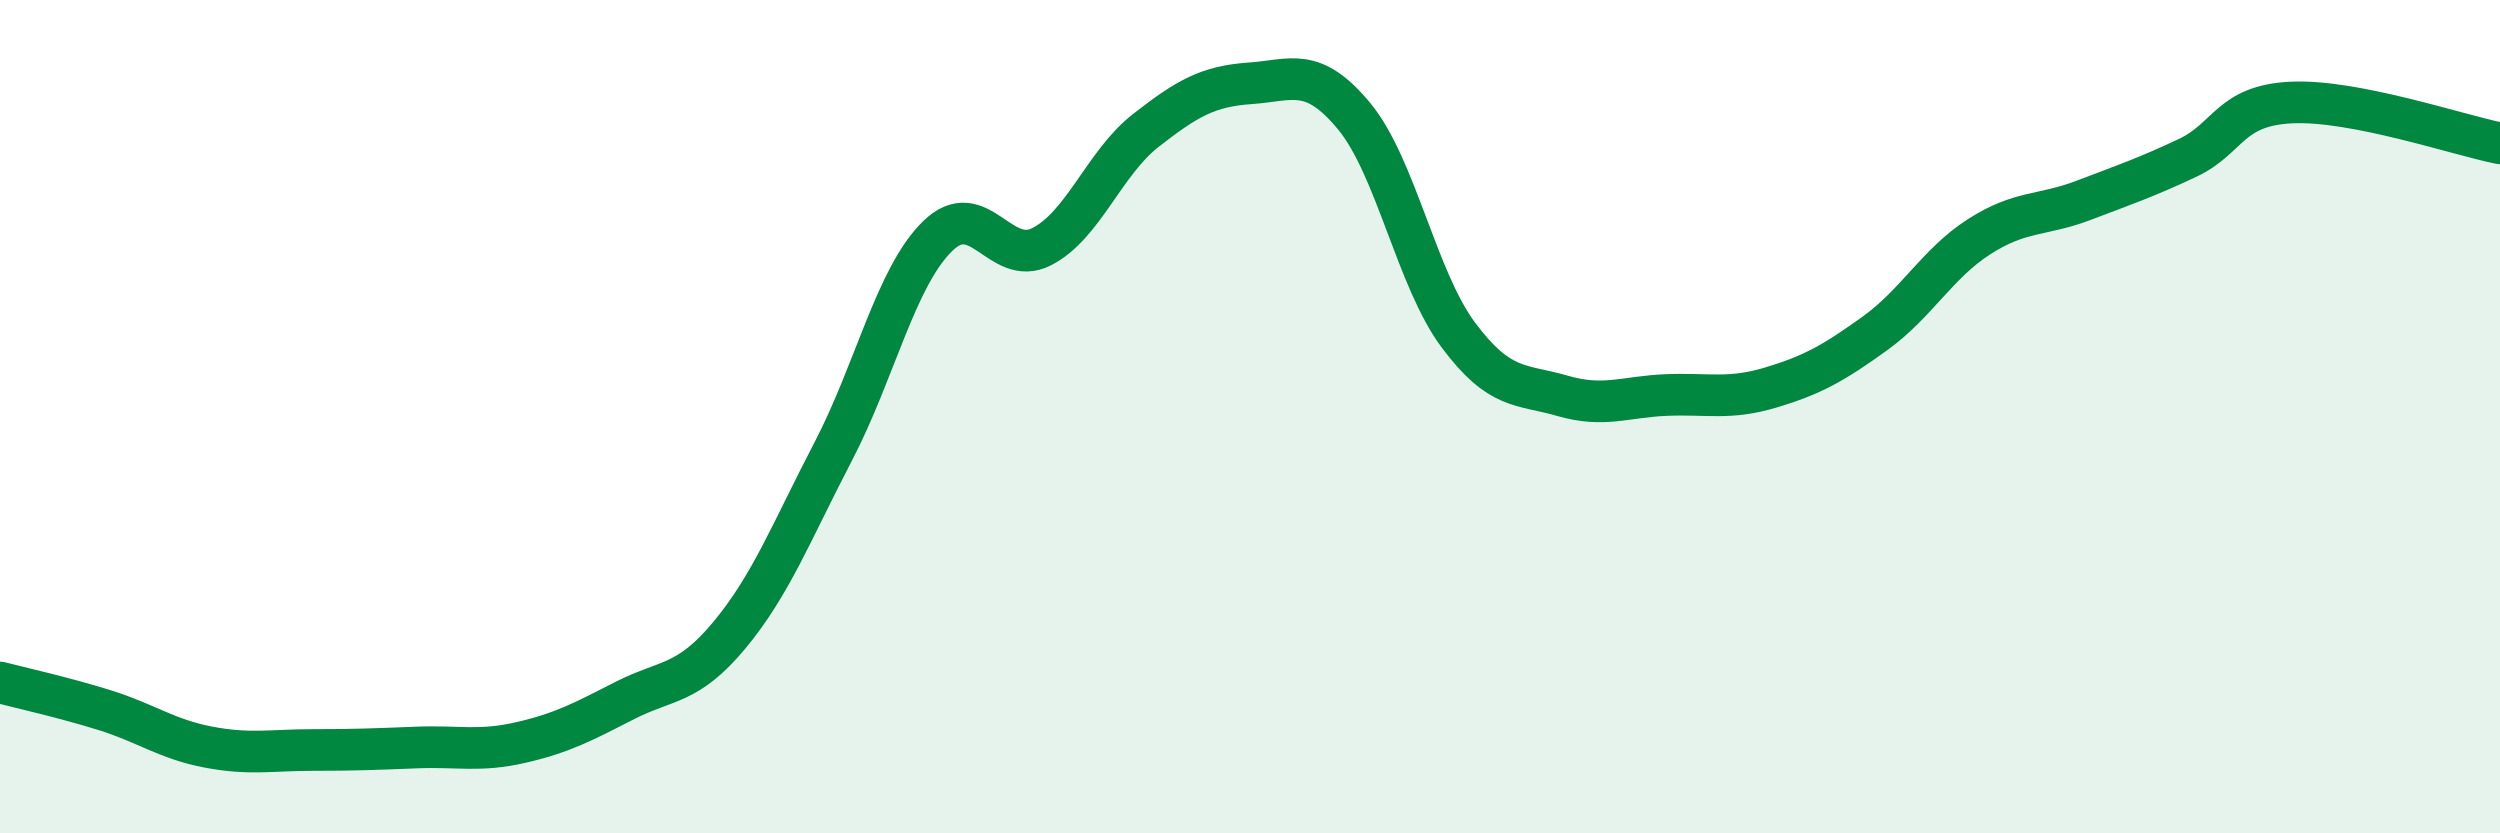
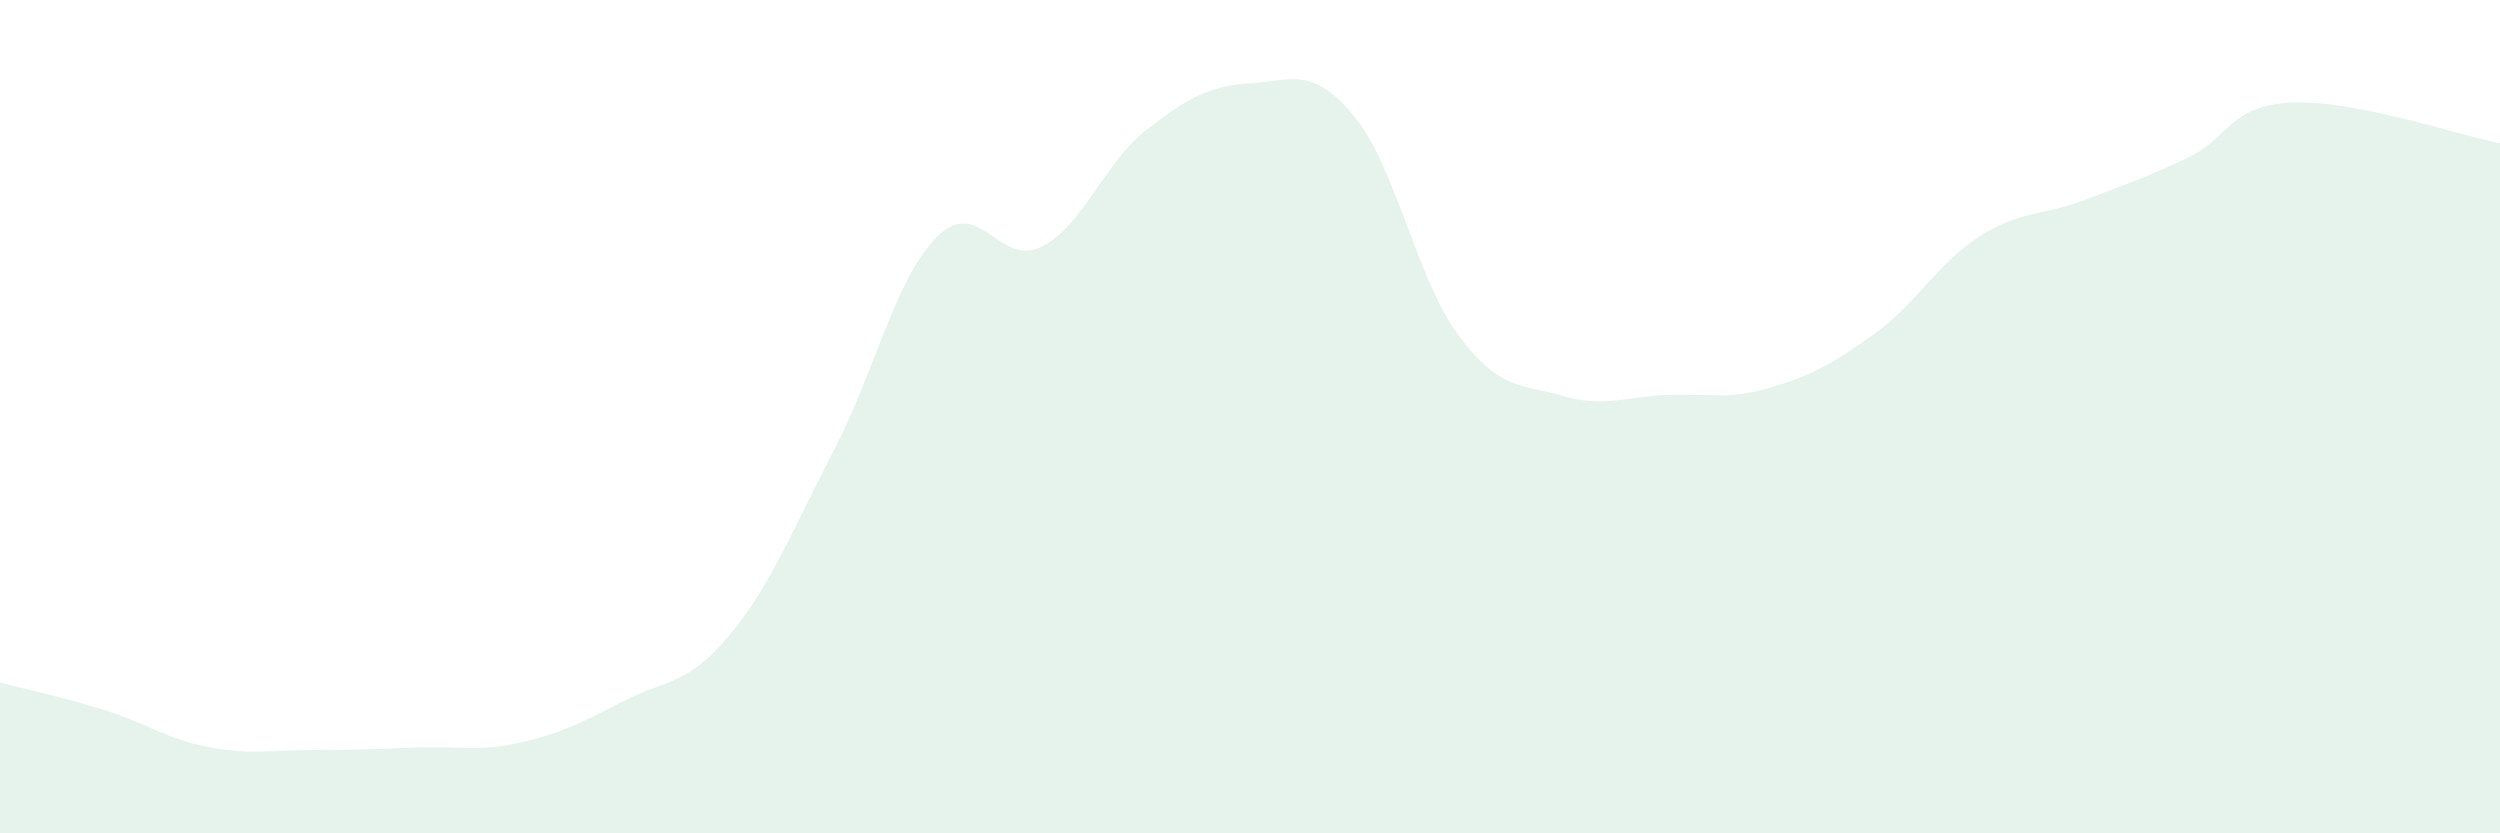
<svg xmlns="http://www.w3.org/2000/svg" width="60" height="20" viewBox="0 0 60 20">
  <path d="M 0,16.38 C 0.5,16.51 1.5,16.73 2.5,17.04 C 3.5,17.35 4,17.74 5,17.93 C 6,18.12 6.5,18 7.5,18 C 8.5,18 9,17.98 10,17.94 C 11,17.9 11.5,18.05 12.5,17.82 C 13.5,17.59 14,17.32 15,16.81 C 16,16.3 16.5,16.45 17.5,15.25 C 18.5,14.05 19,12.75 20,10.83 C 21,8.91 21.5,6.65 22.5,5.67 C 23.5,4.69 24,6.43 25,5.92 C 26,5.41 26.5,3.91 27.5,3.13 C 28.5,2.35 29,2.07 30,2 C 31,1.93 31.5,1.58 32.5,2.79 C 33.5,4 34,6.7 35,8.04 C 36,9.38 36.5,9.21 37.5,9.5 C 38.5,9.79 39,9.52 40,9.48 C 41,9.44 41.5,9.6 42.5,9.3 C 43.5,9 44,8.72 45,8 C 46,7.28 46.5,6.32 47.5,5.68 C 48.5,5.04 49,5.19 50,4.81 C 51,4.43 51.5,4.26 52.5,3.79 C 53.5,3.32 53.5,2.53 55,2.46 C 56.5,2.39 59,3.24 60,3.44L60 20L0 20Z" fill="#008740" opacity="0.1" stroke-linecap="round" stroke-linejoin="round" />
-   <path d="M 0,16.38 C 0.5,16.51 1.5,16.73 2.5,17.04 C 3.5,17.35 4,17.74 5,17.93 C 6,18.12 6.5,18 7.5,18 C 8.5,18 9,17.98 10,17.94 C 11,17.9 11.5,18.05 12.5,17.82 C 13.5,17.59 14,17.32 15,16.81 C 16,16.3 16.5,16.45 17.5,15.25 C 18.5,14.05 19,12.75 20,10.83 C 21,8.91 21.5,6.65 22.5,5.67 C 23.5,4.69 24,6.43 25,5.92 C 26,5.41 26.5,3.91 27.5,3.13 C 28.5,2.35 29,2.07 30,2 C 31,1.93 31.5,1.58 32.5,2.79 C 33.5,4 34,6.7 35,8.04 C 36,9.38 36.5,9.21 37.5,9.5 C 38.5,9.79 39,9.52 40,9.48 C 41,9.44 41.5,9.6 42.5,9.3 C 43.5,9 44,8.72 45,8 C 46,7.28 46.5,6.32 47.5,5.68 C 48.5,5.04 49,5.19 50,4.81 C 51,4.43 51.5,4.26 52.5,3.79 C 53.5,3.32 53.5,2.53 55,2.46 C 56.5,2.39 59,3.24 60,3.44" stroke="#008740" stroke-width="1" fill="none" stroke-linecap="round" stroke-linejoin="round" />
</svg>